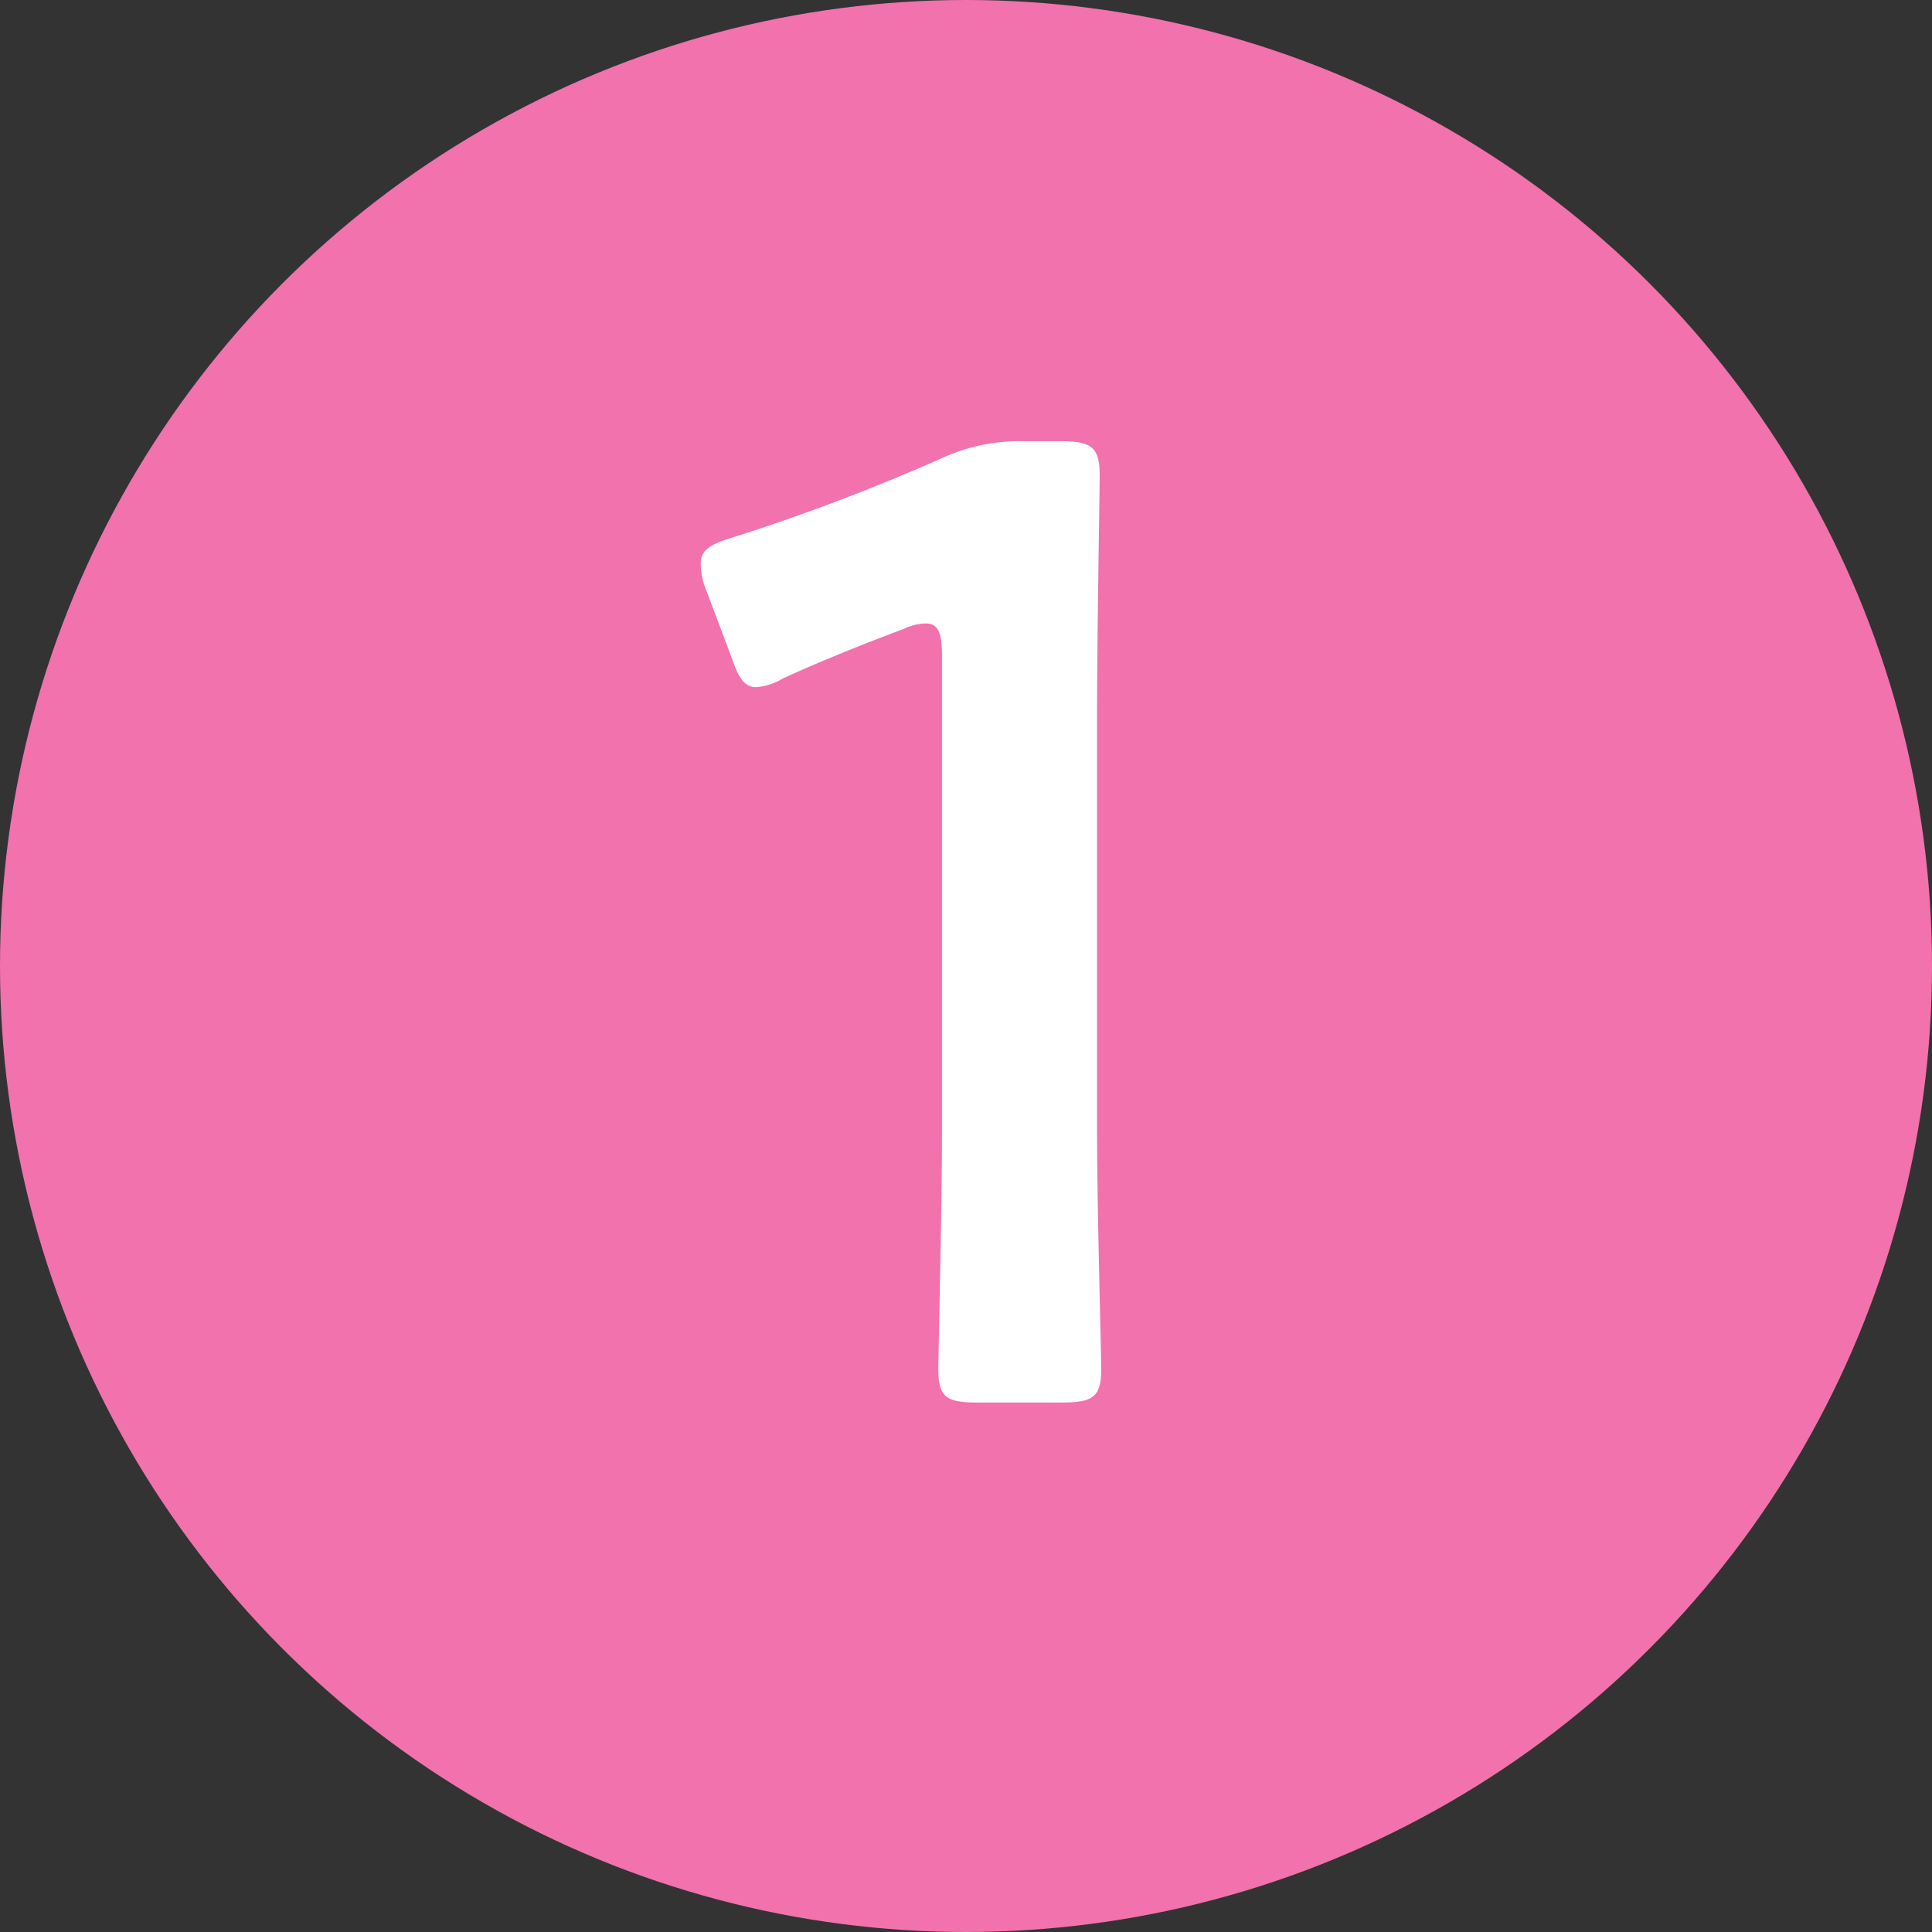
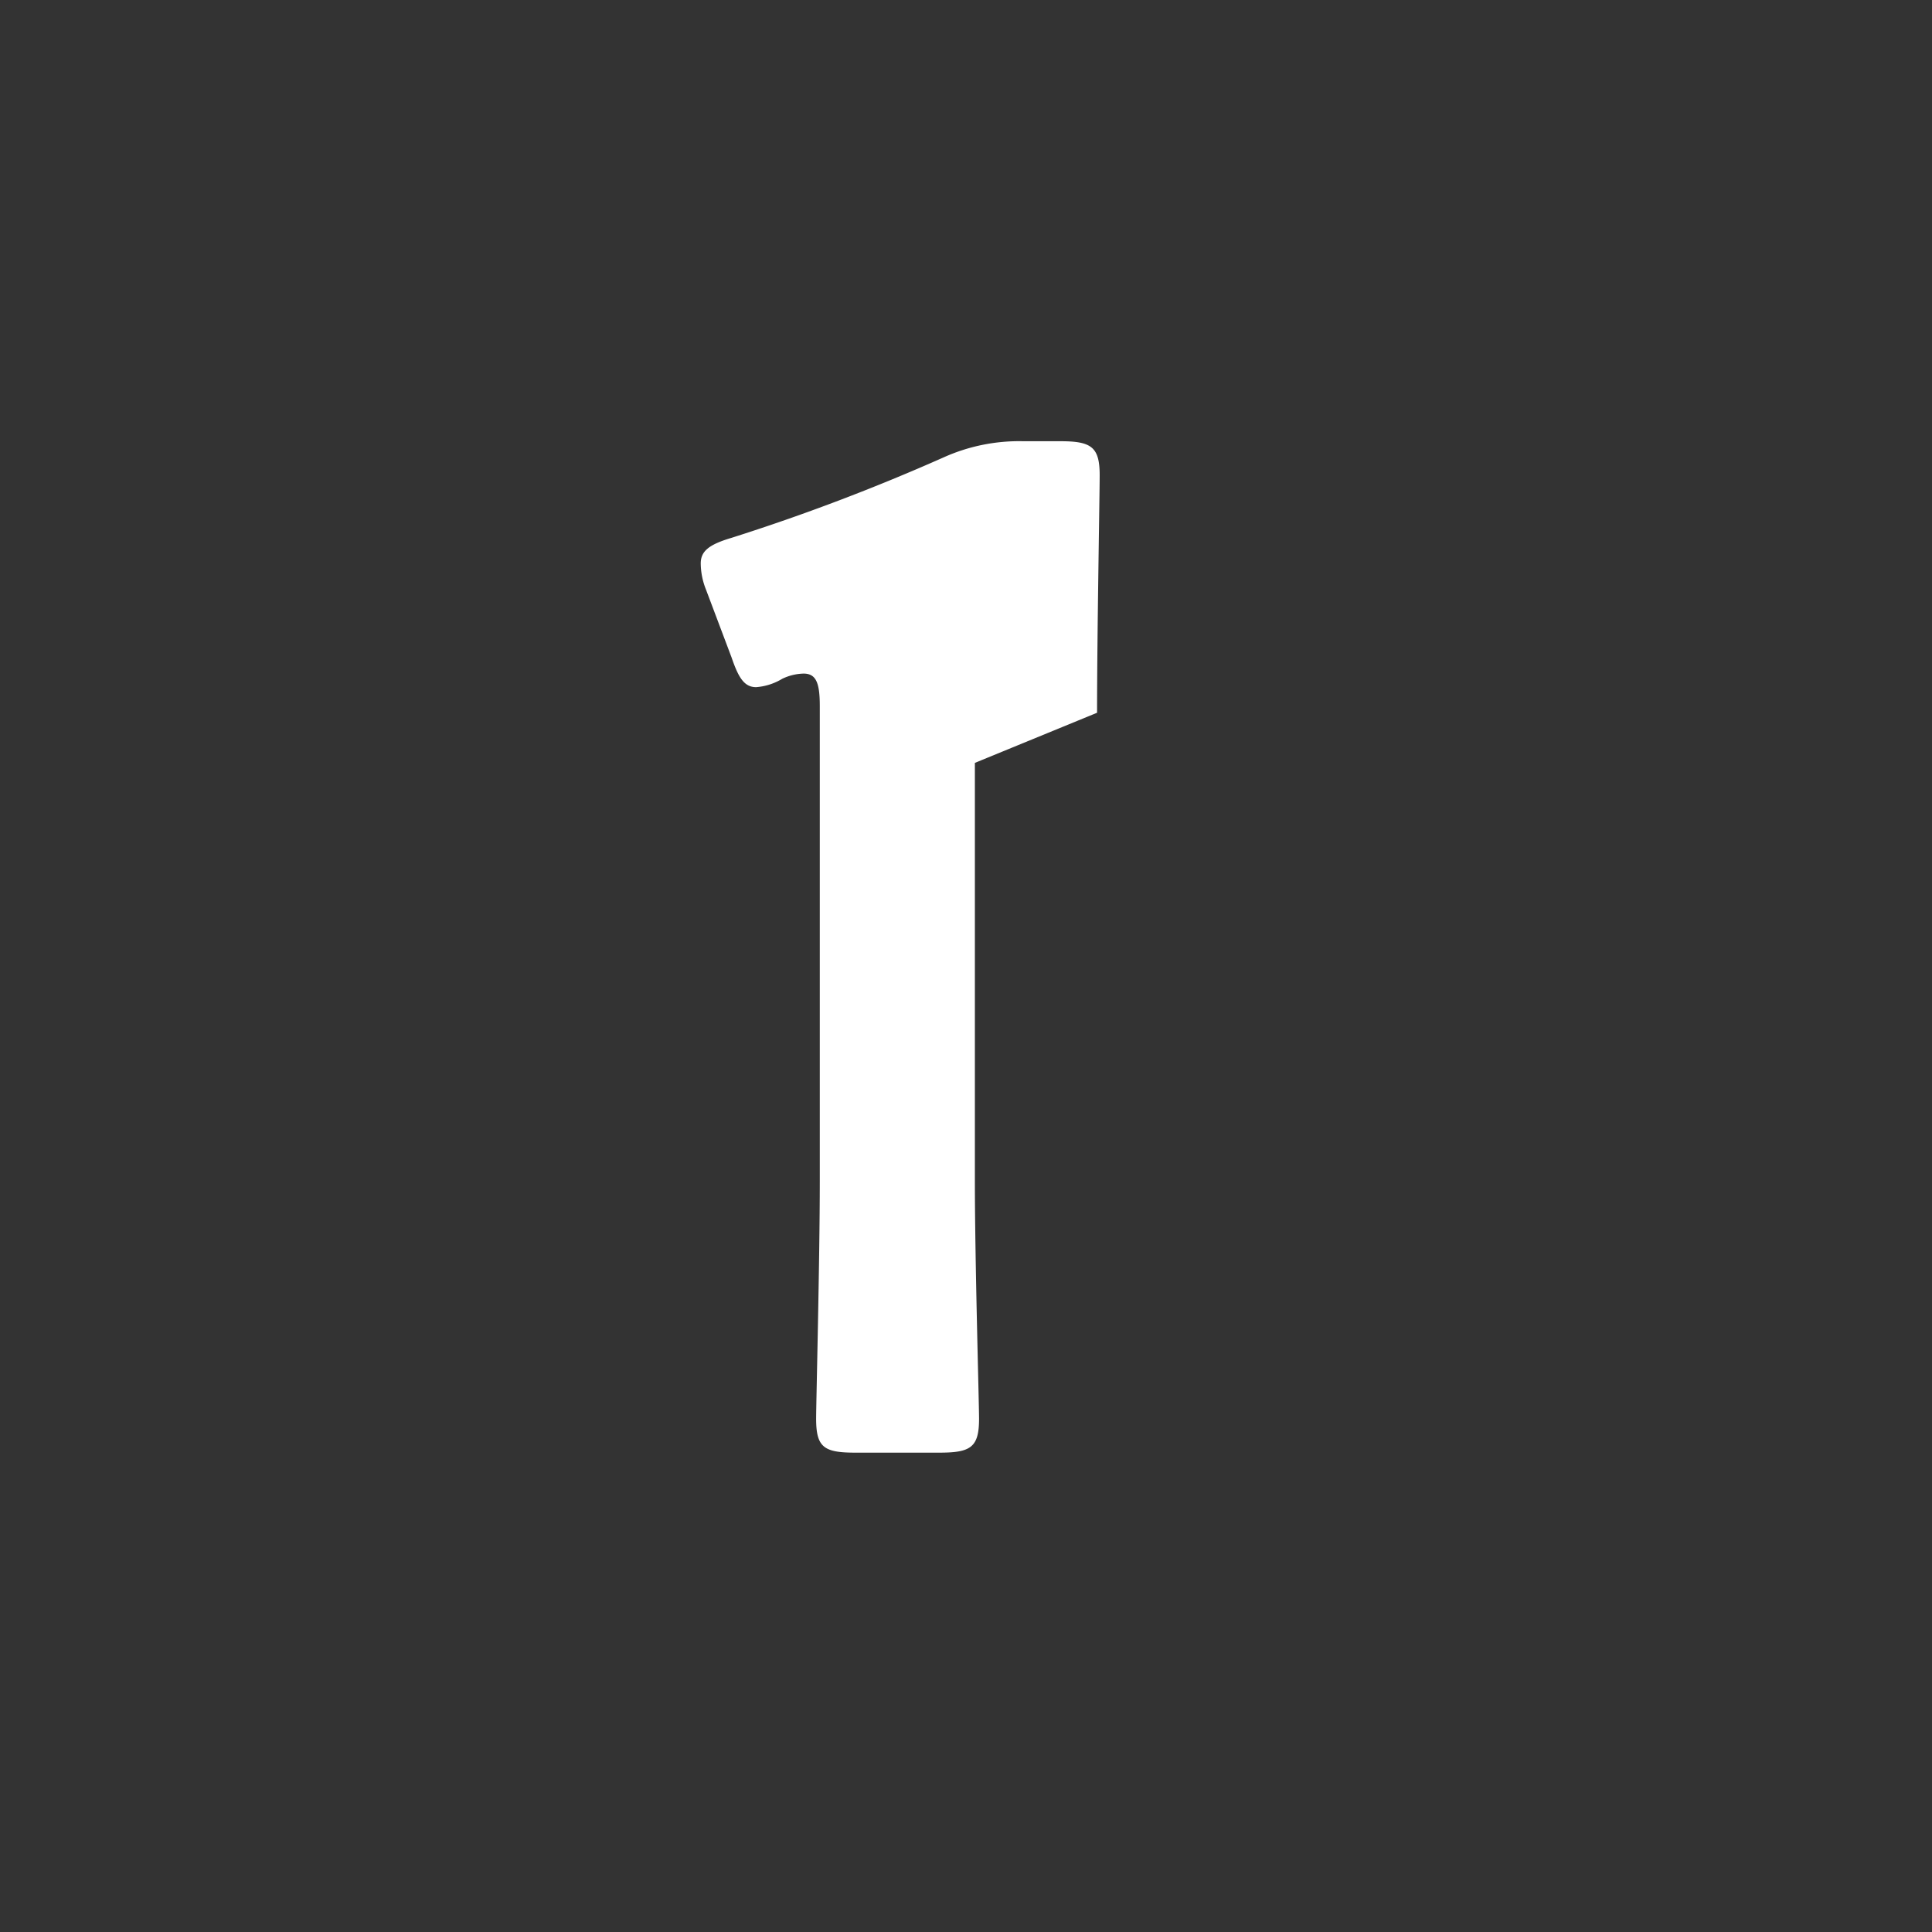
<svg xmlns="http://www.w3.org/2000/svg" width="37" height="37">
  <rect width="100%" height="100%" fill="#333333" stroke="none" />
-   <circle data-name="楕円形 2" cx="18.5" cy="18.5" r="18.5" style="fill:#f172ac" />
-   <path data-name="１" d="M2942.01 7476.65c0-1.51.05-4.16.05-4.55 0-.54-.16-.65-.75-.65h-.71a3.525 3.525 0 0 0-1.53.31 39.252 39.252 0 0 1-4.06 1.54c-.44.13-.59.26-.59.49a1.367 1.367 0 0 0 .1.5l.49 1.3c.13.38.24.57.47.57a1.131 1.131 0 0 0 .5-.16c.67-.31 1.56-.67 2.34-.96a.992.992 0 0 1 .41-.1c.24 0 .31.18.31.62v9.1c0 1.51-.07 4.24-.07 4.55 0 .55.15.65.75.65h1.61c.6 0 .76-.1.76-.65 0-.31-.08-3.04-.08-4.55v-8.01Z" transform="translate(-2921 -7463)" style="fill:#fff;fill-rule:evenodd" />
+   <path data-name="１" d="M2942.01 7476.65c0-1.51.05-4.16.05-4.55 0-.54-.16-.65-.75-.65h-.71a3.525 3.525 0 0 0-1.53.31 39.252 39.252 0 0 1-4.06 1.54c-.44.13-.59.26-.59.49a1.367 1.367 0 0 0 .1.5l.49 1.3c.13.38.24.57.47.57a1.131 1.131 0 0 0 .5-.16a.992.992 0 0 1 .41-.1c.24 0 .31.18.31.62v9.1c0 1.51-.07 4.24-.07 4.55 0 .55.15.65.75.65h1.61c.6 0 .76-.1.76-.65 0-.31-.08-3.04-.08-4.55v-8.01Z" transform="translate(-2921 -7463)" style="fill:#fff;fill-rule:evenodd" />
</svg>